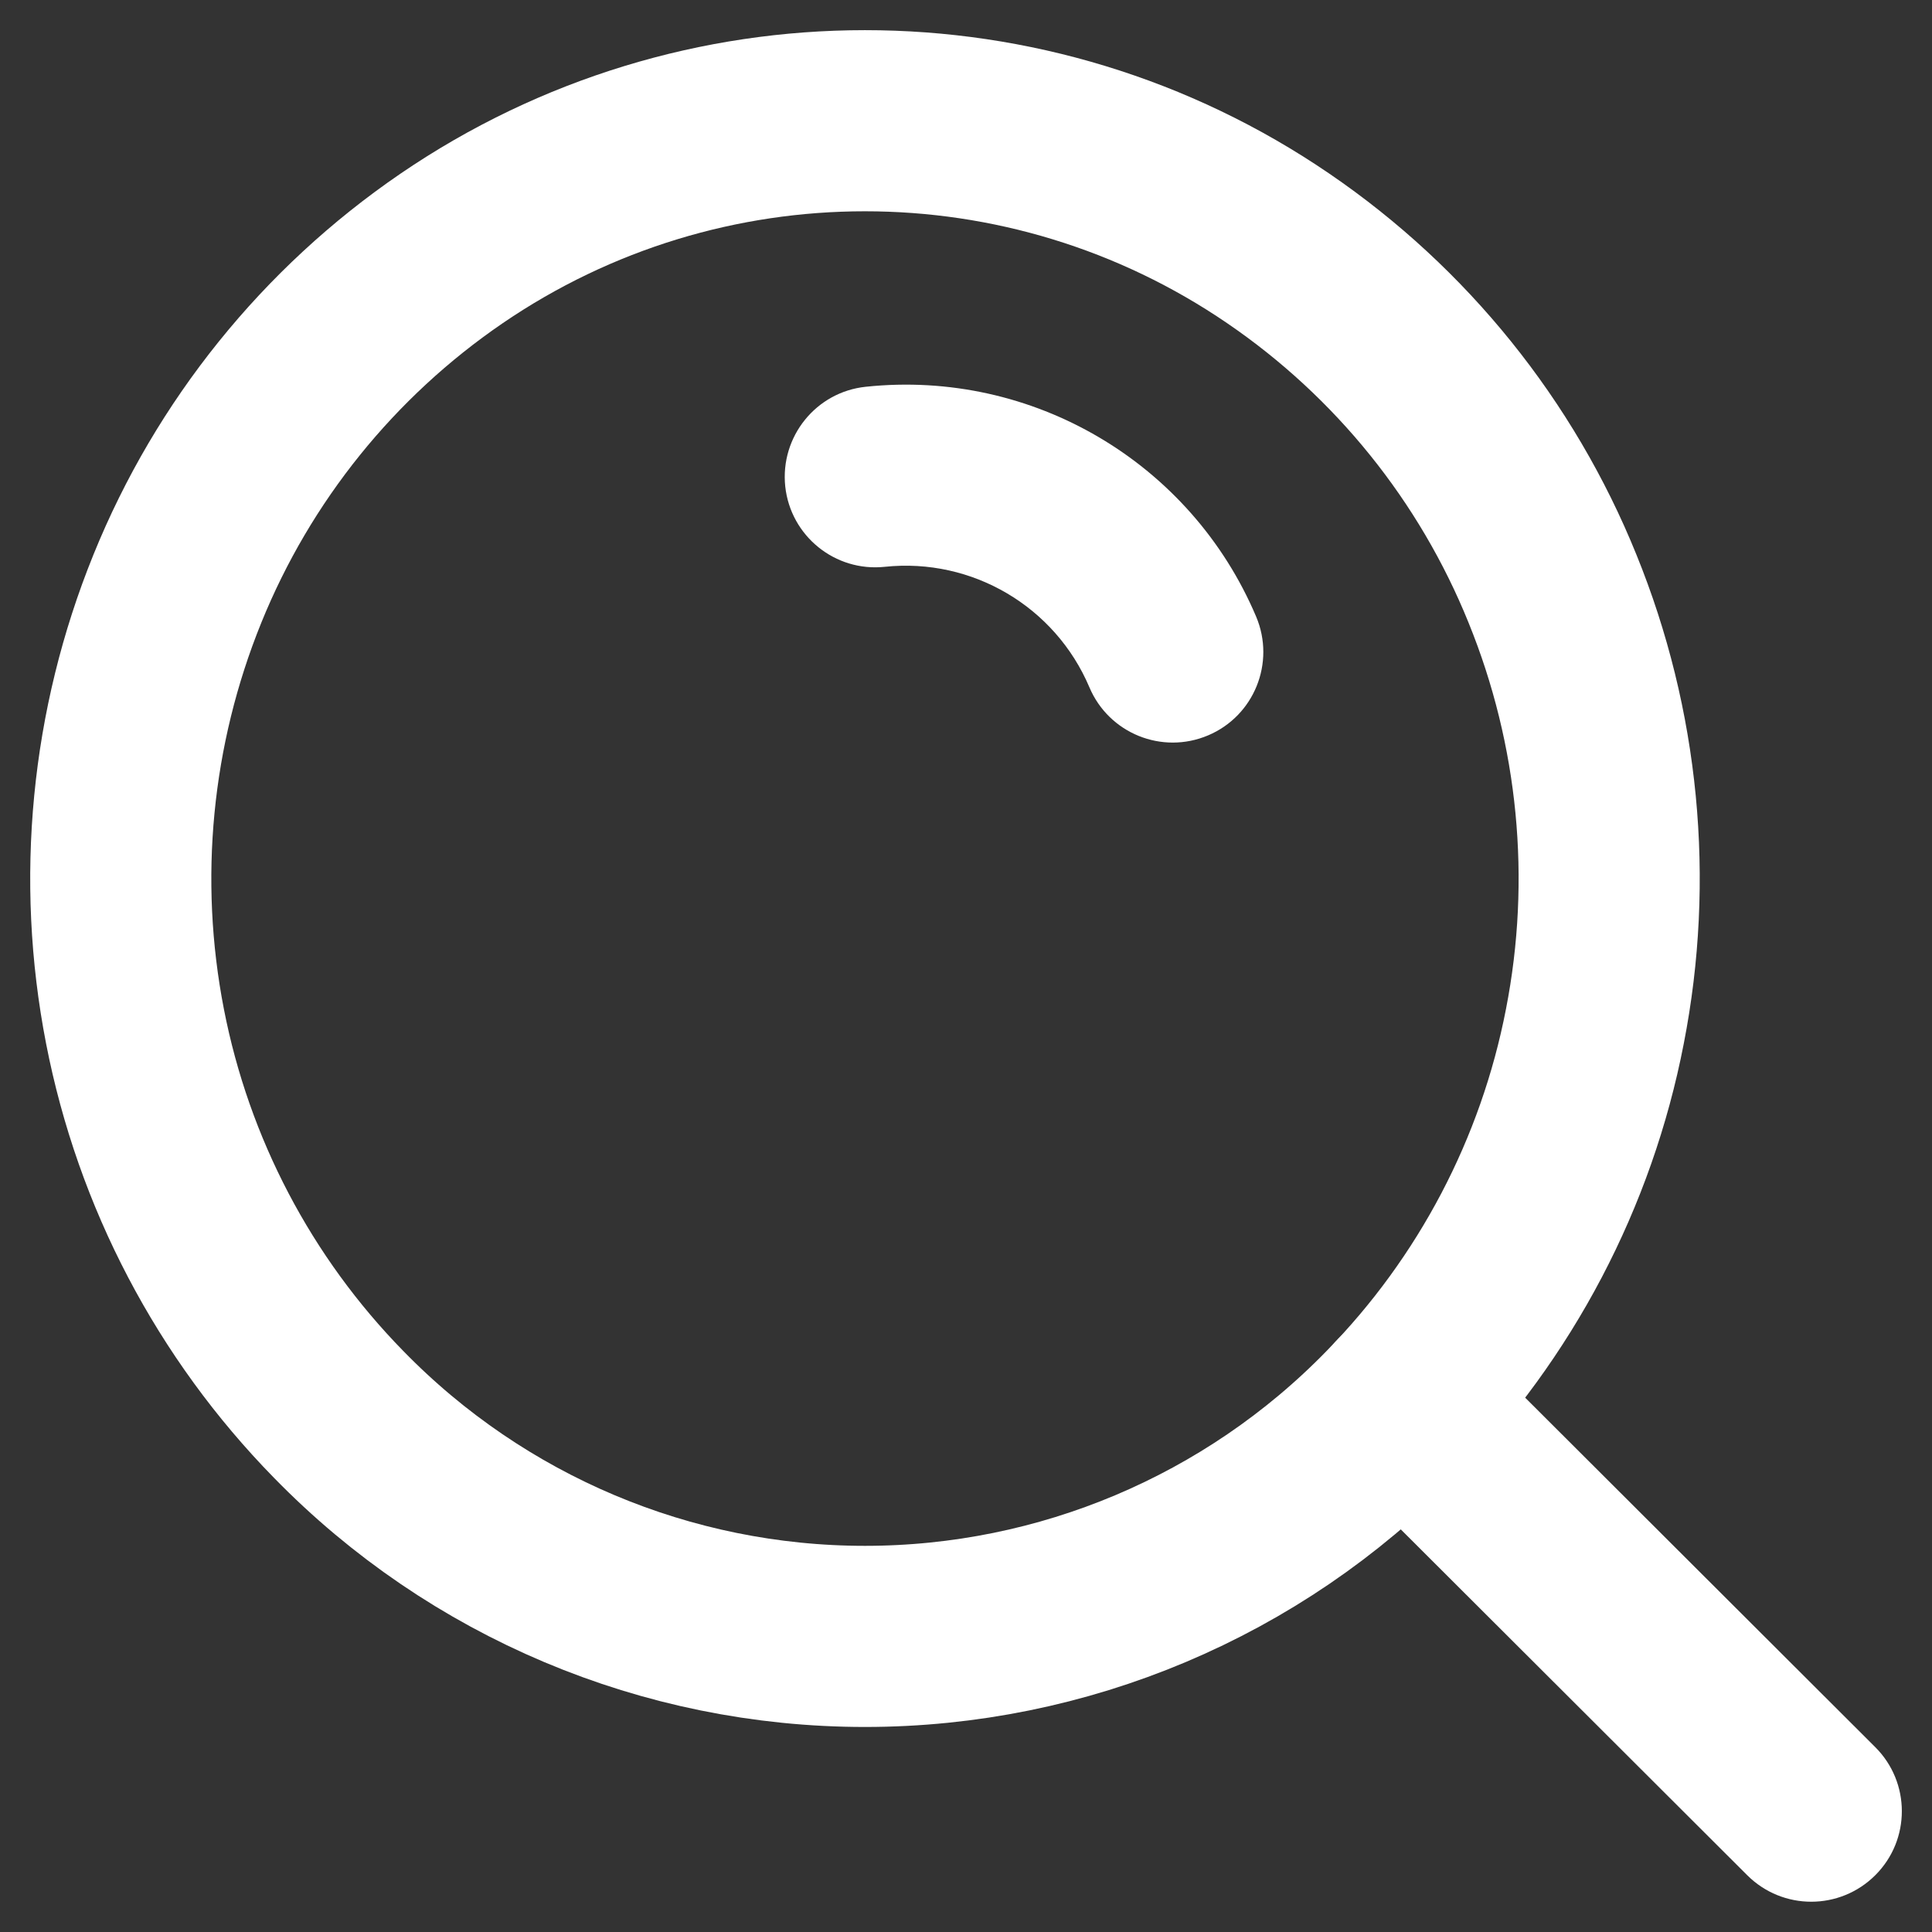
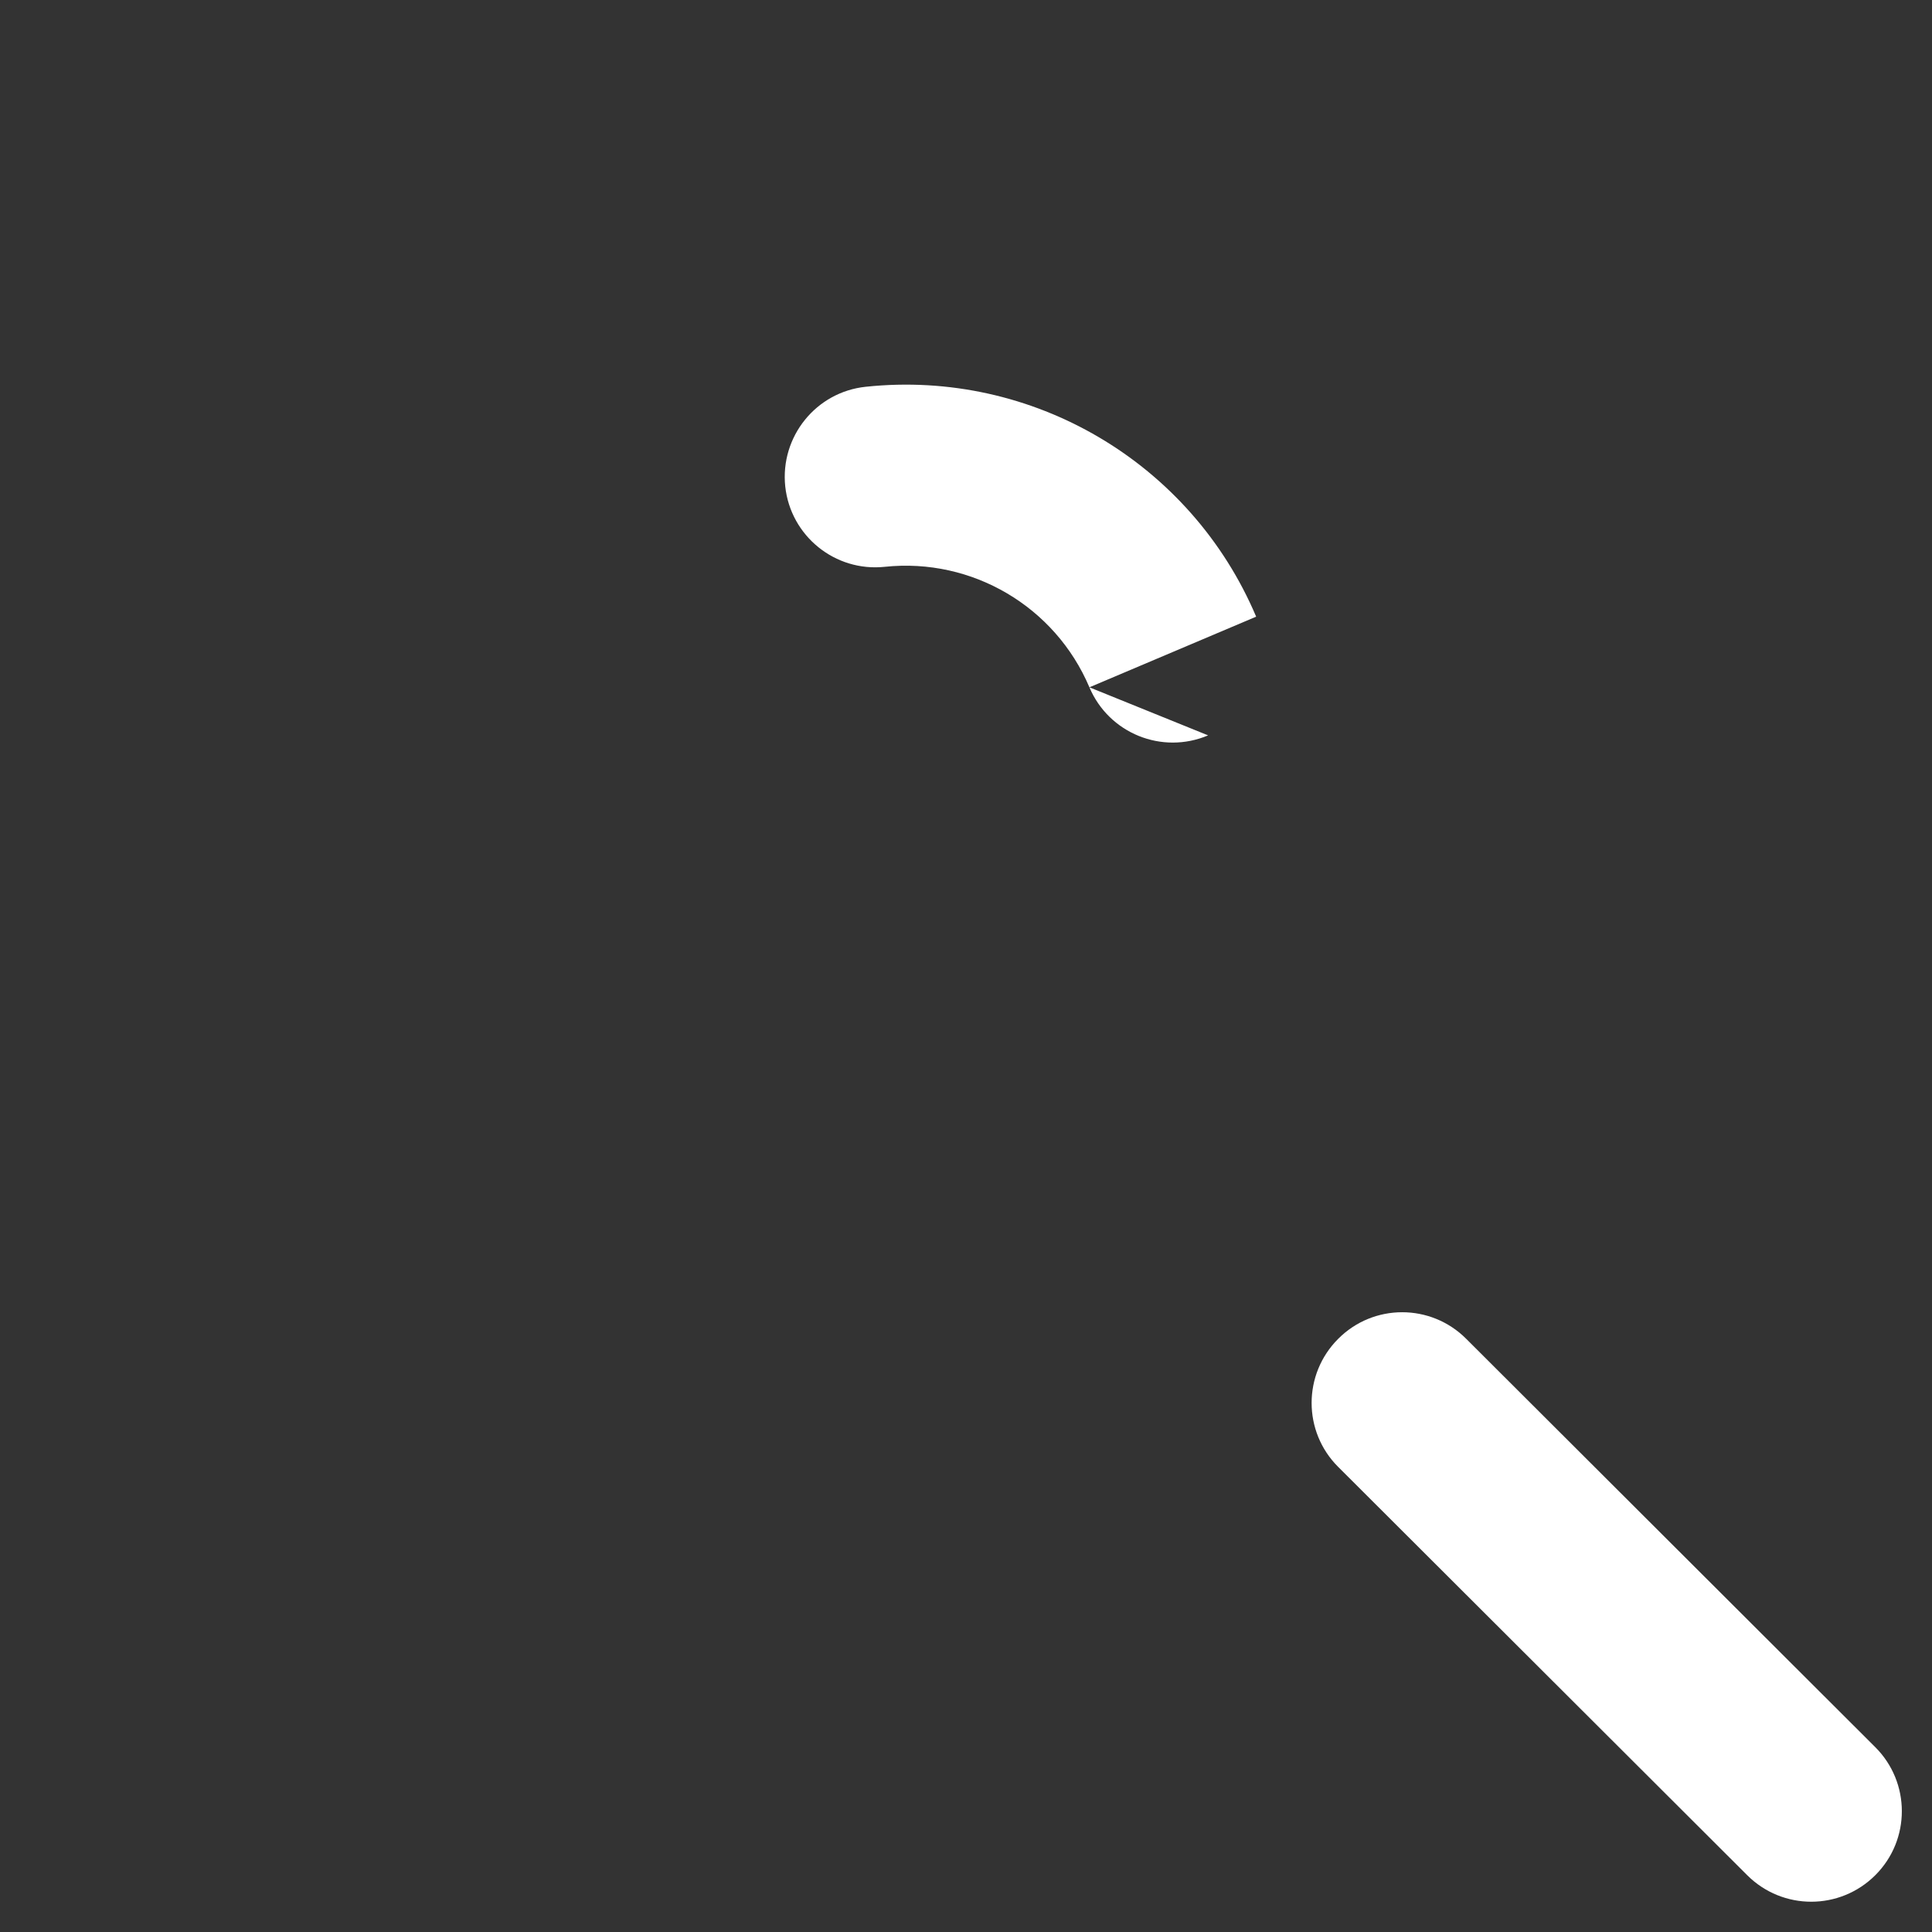
<svg xmlns="http://www.w3.org/2000/svg" width="16" height="16" viewBox="0 0 16 16" fill="none">
  <rect x="0" y="0" width="16" height="16" fill="#333333" stroke="none" />
-   <path fill-rule="evenodd" clip-rule="evenodd" d="M2.805 11.714C1.94 10.831 1.354 9.713 1.118 8.5C0.881 7.283 1.003 6.023 1.469 4.875C1.932 3.733 2.722 2.753 3.739 2.058C5.804 0.647 8.522 0.647 10.587 2.058C11.605 2.753 12.395 3.733 12.857 4.875C13.324 6.023 13.446 7.283 13.208 8.5C12.973 9.713 12.386 10.831 11.521 11.714C10.376 12.889 8.804 13.552 7.163 13.552C5.522 13.552 3.951 12.889 2.805 11.714V11.714Z" stroke="white" stroke-width="1.5" stroke-linecap="round" stroke-linejoin="round" />
-   <path d="M7.17 3.203C6.758 3.246 6.46 3.616 6.503 4.028C6.547 4.439 6.916 4.738 7.328 4.694L7.17 3.203ZM9.022 5.692C9.183 6.073 9.623 6.252 10.005 6.09C10.386 5.929 10.564 5.489 10.403 5.107L9.022 5.692ZM12.142 11.087C11.849 10.794 11.374 10.794 11.082 11.088C10.789 11.381 10.789 11.856 11.082 12.148L12.142 11.087ZM14.47 15.53C14.764 15.823 15.238 15.822 15.531 15.529C15.824 15.236 15.823 14.761 15.53 14.469L14.47 15.53ZM7.328 4.694C8.051 4.618 8.738 5.023 9.022 5.692L10.403 5.107C9.862 3.83 8.55 3.057 7.17 3.203L7.328 4.694ZM11.082 12.148L14.47 15.53L15.53 14.469L12.142 11.087L11.082 12.148Z" fill="white" />
+   <path d="M7.17 3.203C6.758 3.246 6.46 3.616 6.503 4.028C6.547 4.439 6.916 4.738 7.328 4.694L7.17 3.203ZM9.022 5.692C9.183 6.073 9.623 6.252 10.005 6.09L9.022 5.692ZM12.142 11.087C11.849 10.794 11.374 10.794 11.082 11.088C10.789 11.381 10.789 11.856 11.082 12.148L12.142 11.087ZM14.47 15.53C14.764 15.823 15.238 15.822 15.531 15.529C15.824 15.236 15.823 14.761 15.53 14.469L14.47 15.53ZM7.328 4.694C8.051 4.618 8.738 5.023 9.022 5.692L10.403 5.107C9.862 3.83 8.55 3.057 7.17 3.203L7.328 4.694ZM11.082 12.148L14.47 15.53L15.53 14.469L12.142 11.087L11.082 12.148Z" fill="white" />
</svg>